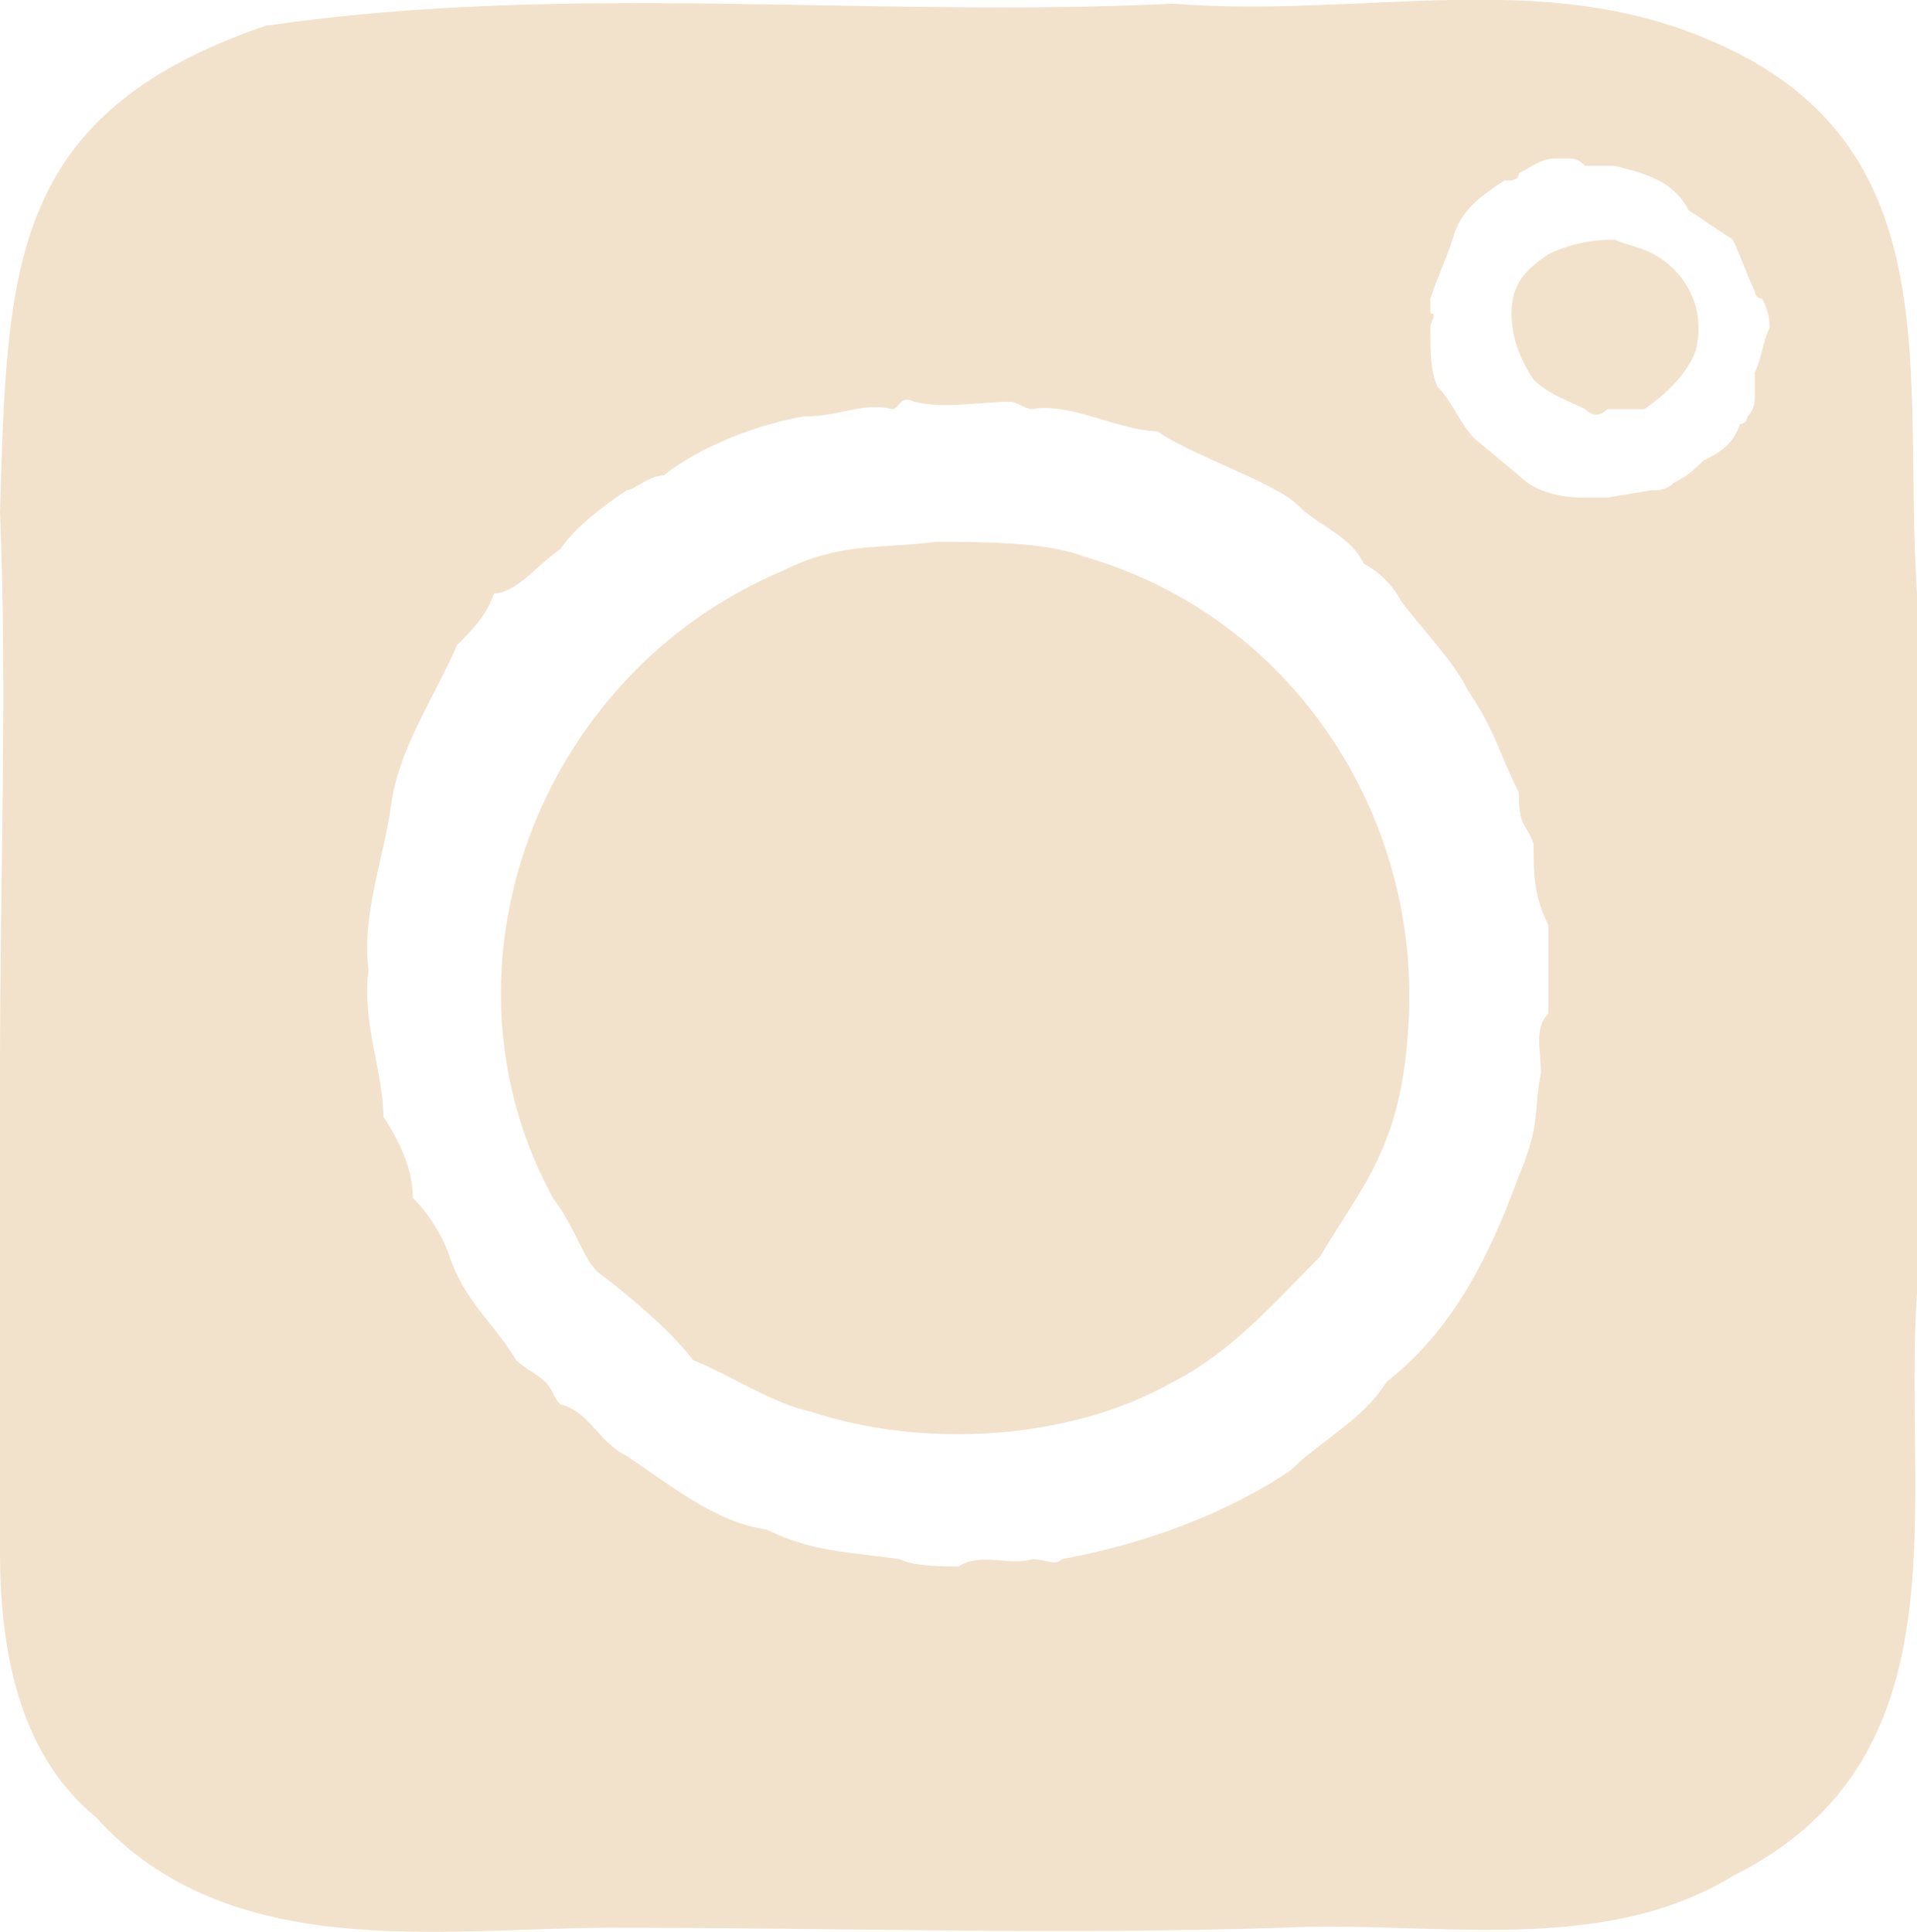
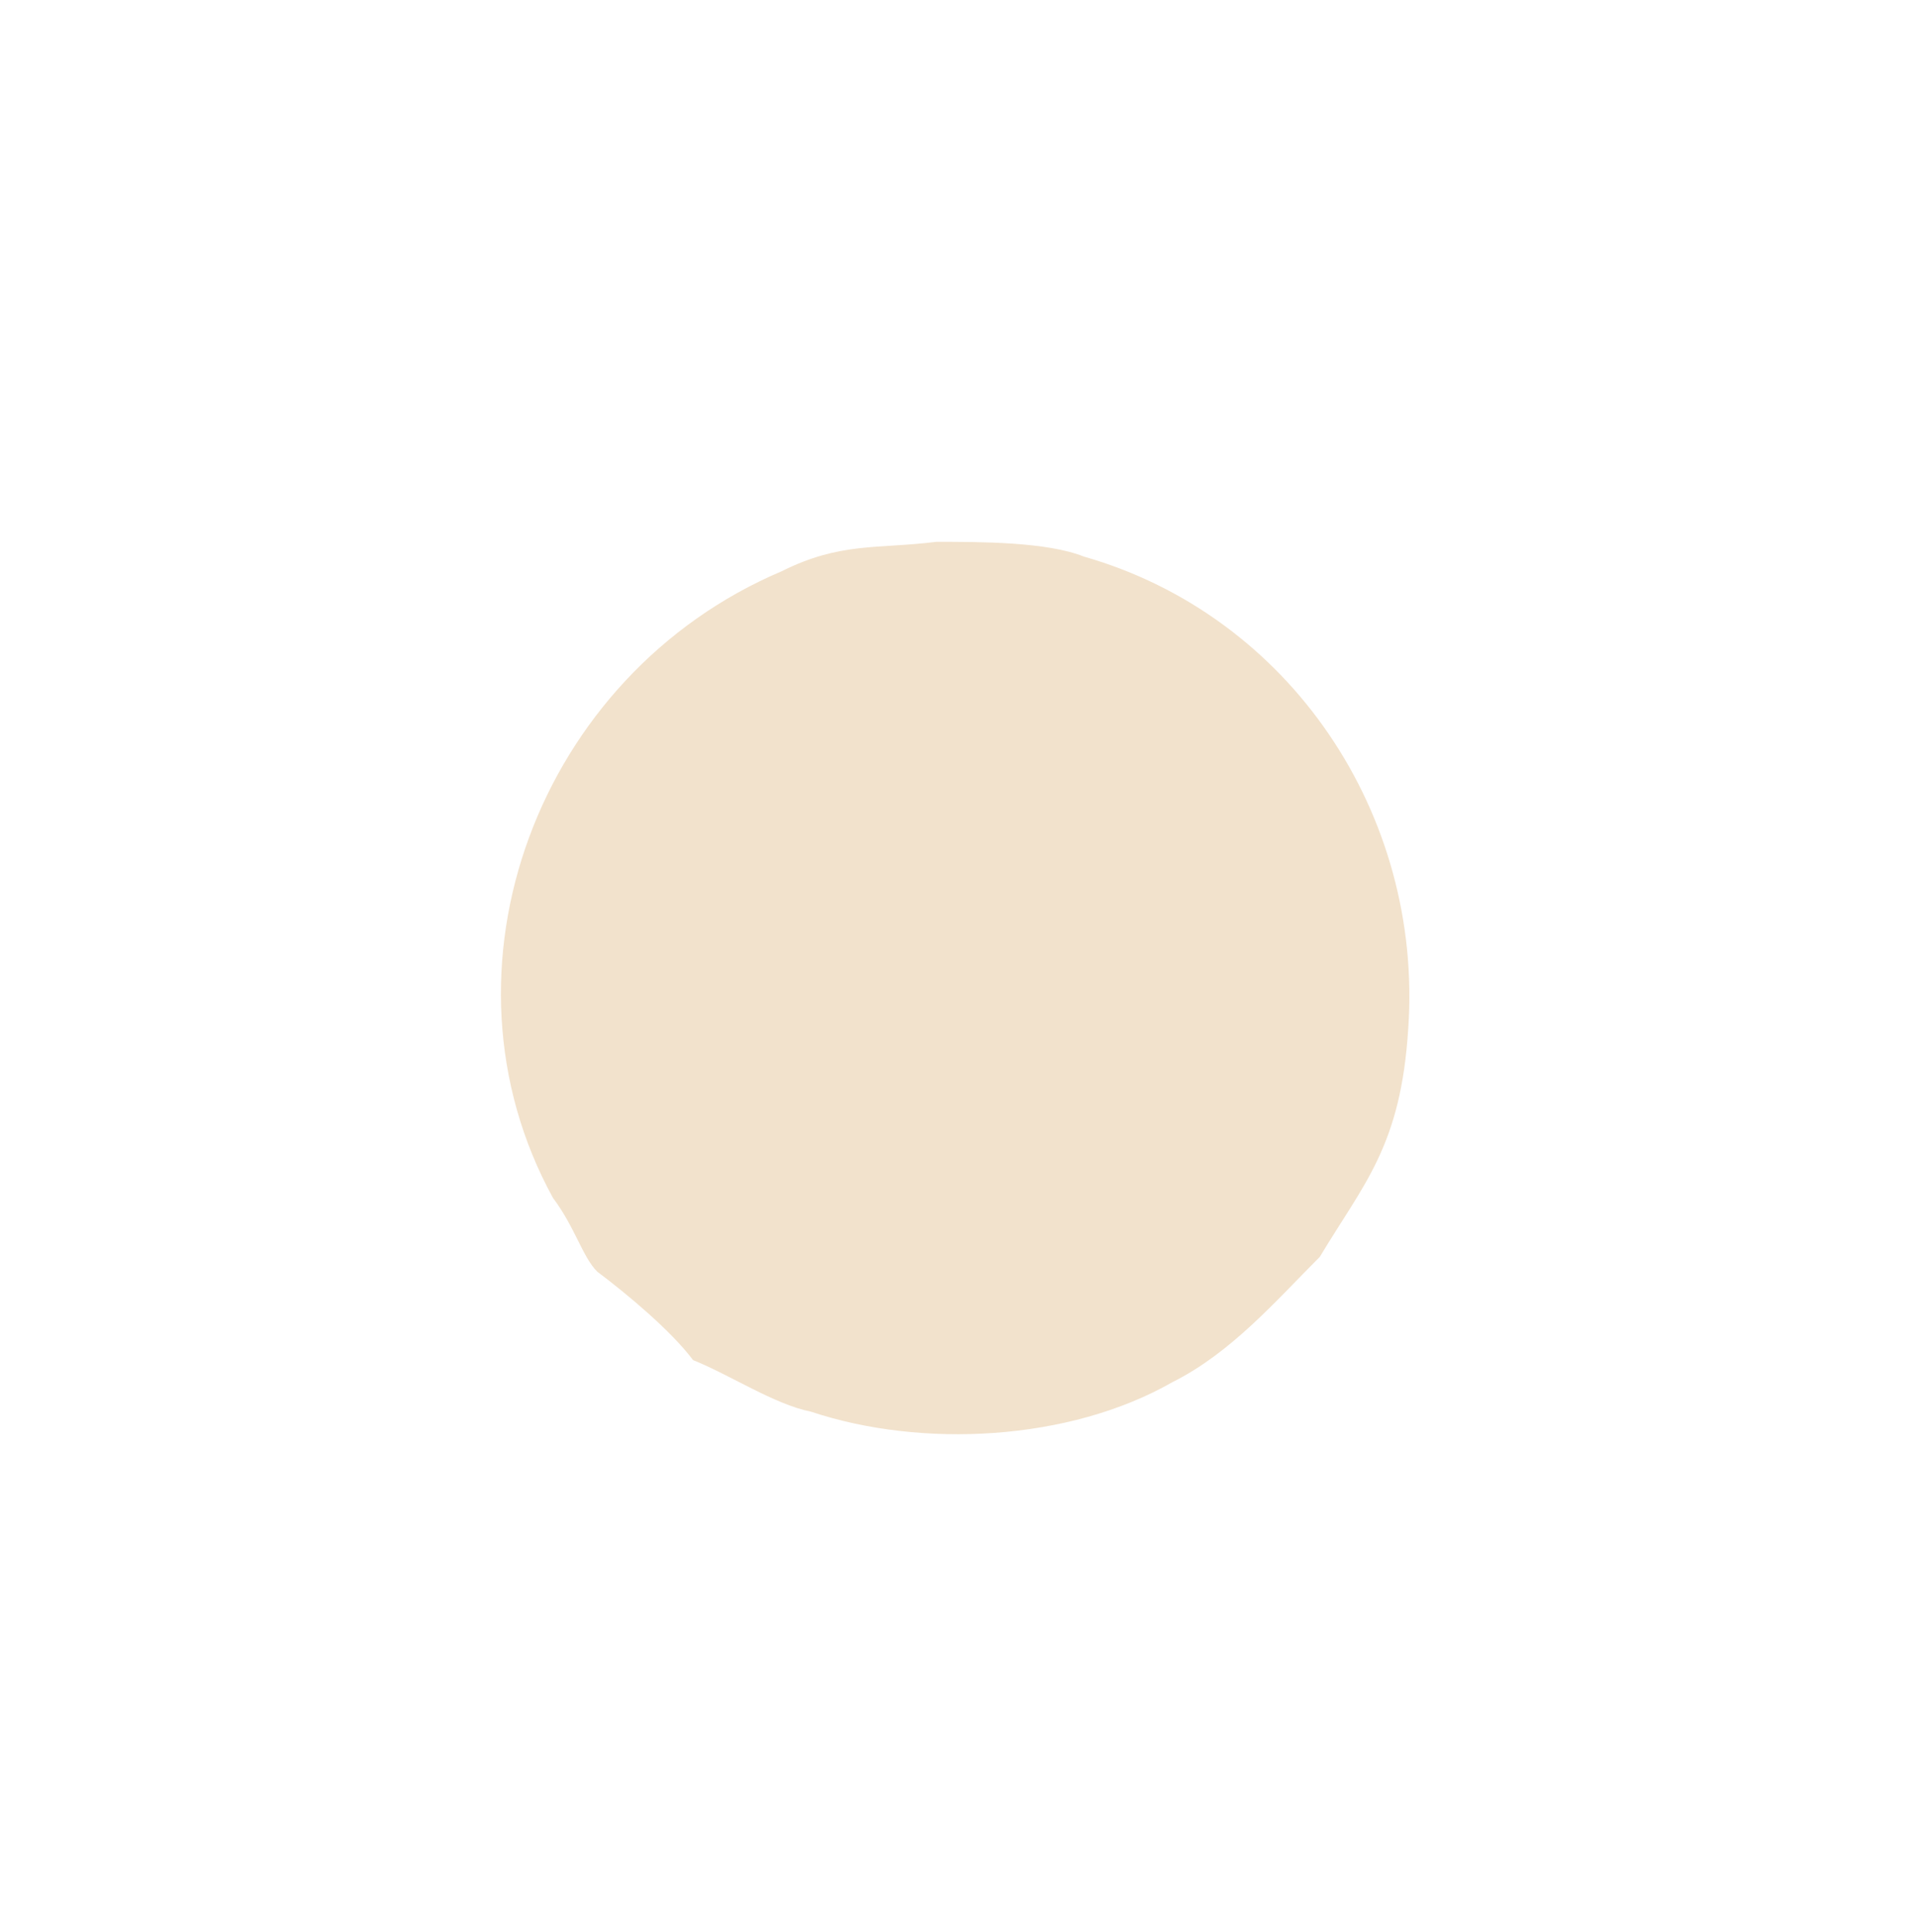
<svg xmlns="http://www.w3.org/2000/svg" id="Layer_1" data-name="Layer 1" viewBox="0 0 26 26.21">
  <defs>
    <style>
      .cls-1 {
        fill: #f2e2cc;
        stroke-width: 0px;
      }
    </style>
  </defs>
-   <path class="cls-1" d="m26,17.55v-9.5c-.2-3,.5-6.1-2.8-7.5-2.3-1-4.7-.3-7.3-.5C11.8.25,7.7-.25,3.6.35.1,1.55.1,3.65,0,6.95c.1,2.4,0,5,0,7.5v6.6c0,1.2.2,2.7,1.3,3.6,1.8,2,4.7,1.5,7,1.5,3.1,0,6,.1,9.1,0,2-.1,4.3.4,6.1-.7,3.2-1.6,2.3-5,2.5-7.9h0Zm-5-3.8c-.2.2-.1.5-.1.8-.1.5,0,.7-.3,1.4-.4,1.1-.9,2.1-1.8,2.8-.3.5-.9.8-1.3,1.2-.9.6-2,1-3.1,1.2-.1.1-.2,0-.4,0-.3.1-.7-.1-1,.1-.2,0-.6,0-.8-.1-.7-.1-1.2-.1-1.8-.4-.7-.1-1.3-.6-1.9-1-.4-.2-.5-.6-.9-.7-.1-.1-.1-.2-.2-.3-.1-.1-.3-.2-.4-.3-.3-.5-.7-.8-.9-1.4-.1-.3-.3-.6-.5-.8,0-.4-.2-.8-.4-1.1,0-.6-.3-1.3-.2-2-.1-.7.2-1.5.3-2.2.1-.8.6-1.5.9-2.2.2-.2.4-.4.5-.7.3,0,.6-.4.9-.6.2-.3.6-.6.9-.8.1,0,.3-.2.5-.2.5-.4,1.3-.7,1.9-.8.5,0,.8-.2,1.2-.1.1,0,.1-.2.3-.1.4.1.9,0,1.3,0,.1,0,.2.1.3.1.5-.1,1.2.3,1.7.3.4.3,1.6.7,1.9,1,.3.3.7.4.9.8.2.1.4.3.5.5.3.4.7.8.9,1.2.4.6.4.8.7,1.4,0,.5.1.4.2.7,0,.4,0,.7.2,1.1,0,.4,0,.9,0,1.2h0Zm2.5-10.5c.1.2.2.5.3.7,0,0,0,.1.1.1.1.2.1.3.1.4-.1.2-.1.4-.2.6v.3c0,.1,0,.2-.1.3,0,0,0,.1-.1.1-.1.3-.3.4-.5.5-.1.1-.2.2-.4.3-.1.1-.2.1-.3.1l-.6.1h-.3c-.4,0-.7-.1-.9-.3l-.6-.5c-.2-.2-.3-.5-.5-.7-.1-.2-.1-.5-.1-.8,0-.1.1-.2,0-.2v-.2c.1-.3.2-.5.3-.8.1-.4.4-.6.7-.8.1,0,.2,0,.2-.1.2-.1.3-.2.5-.2h.2q.1,0,.2.1h.4c.4.1.8.2,1,.6" />
-   <path class="cls-1" d="m21.9,3.25c.2.1.5.1.8.4s.4.7.3,1.1c-.1.3-.4.6-.7.8h-.5c-.1.1-.2.1-.3,0-.2-.1-.5-.2-.7-.4-.2-.3-.3-.6-.3-.9,0-.4.2-.6.5-.8.2-.1.5-.2.9-.2Z" />
  <path class="cls-1" d="m19.1,13.95c-.1,1.6-.6,2.1-1.2,3.1-.6.6-1.2,1.3-2,1.7-1.4.8-3.4.9-4.9.4-.5-.1-1.1-.5-1.6-.7-.3-.4-.9-.9-1.3-1.2-.2-.2-.3-.6-.6-1-1.7-3.1-.2-7.1,3.1-8.5.8-.4,1.3-.3,2.1-.4.6,0,1.5,0,2,.2,2.8.8,4.6,3.5,4.4,6.4h0Z" />
</svg>